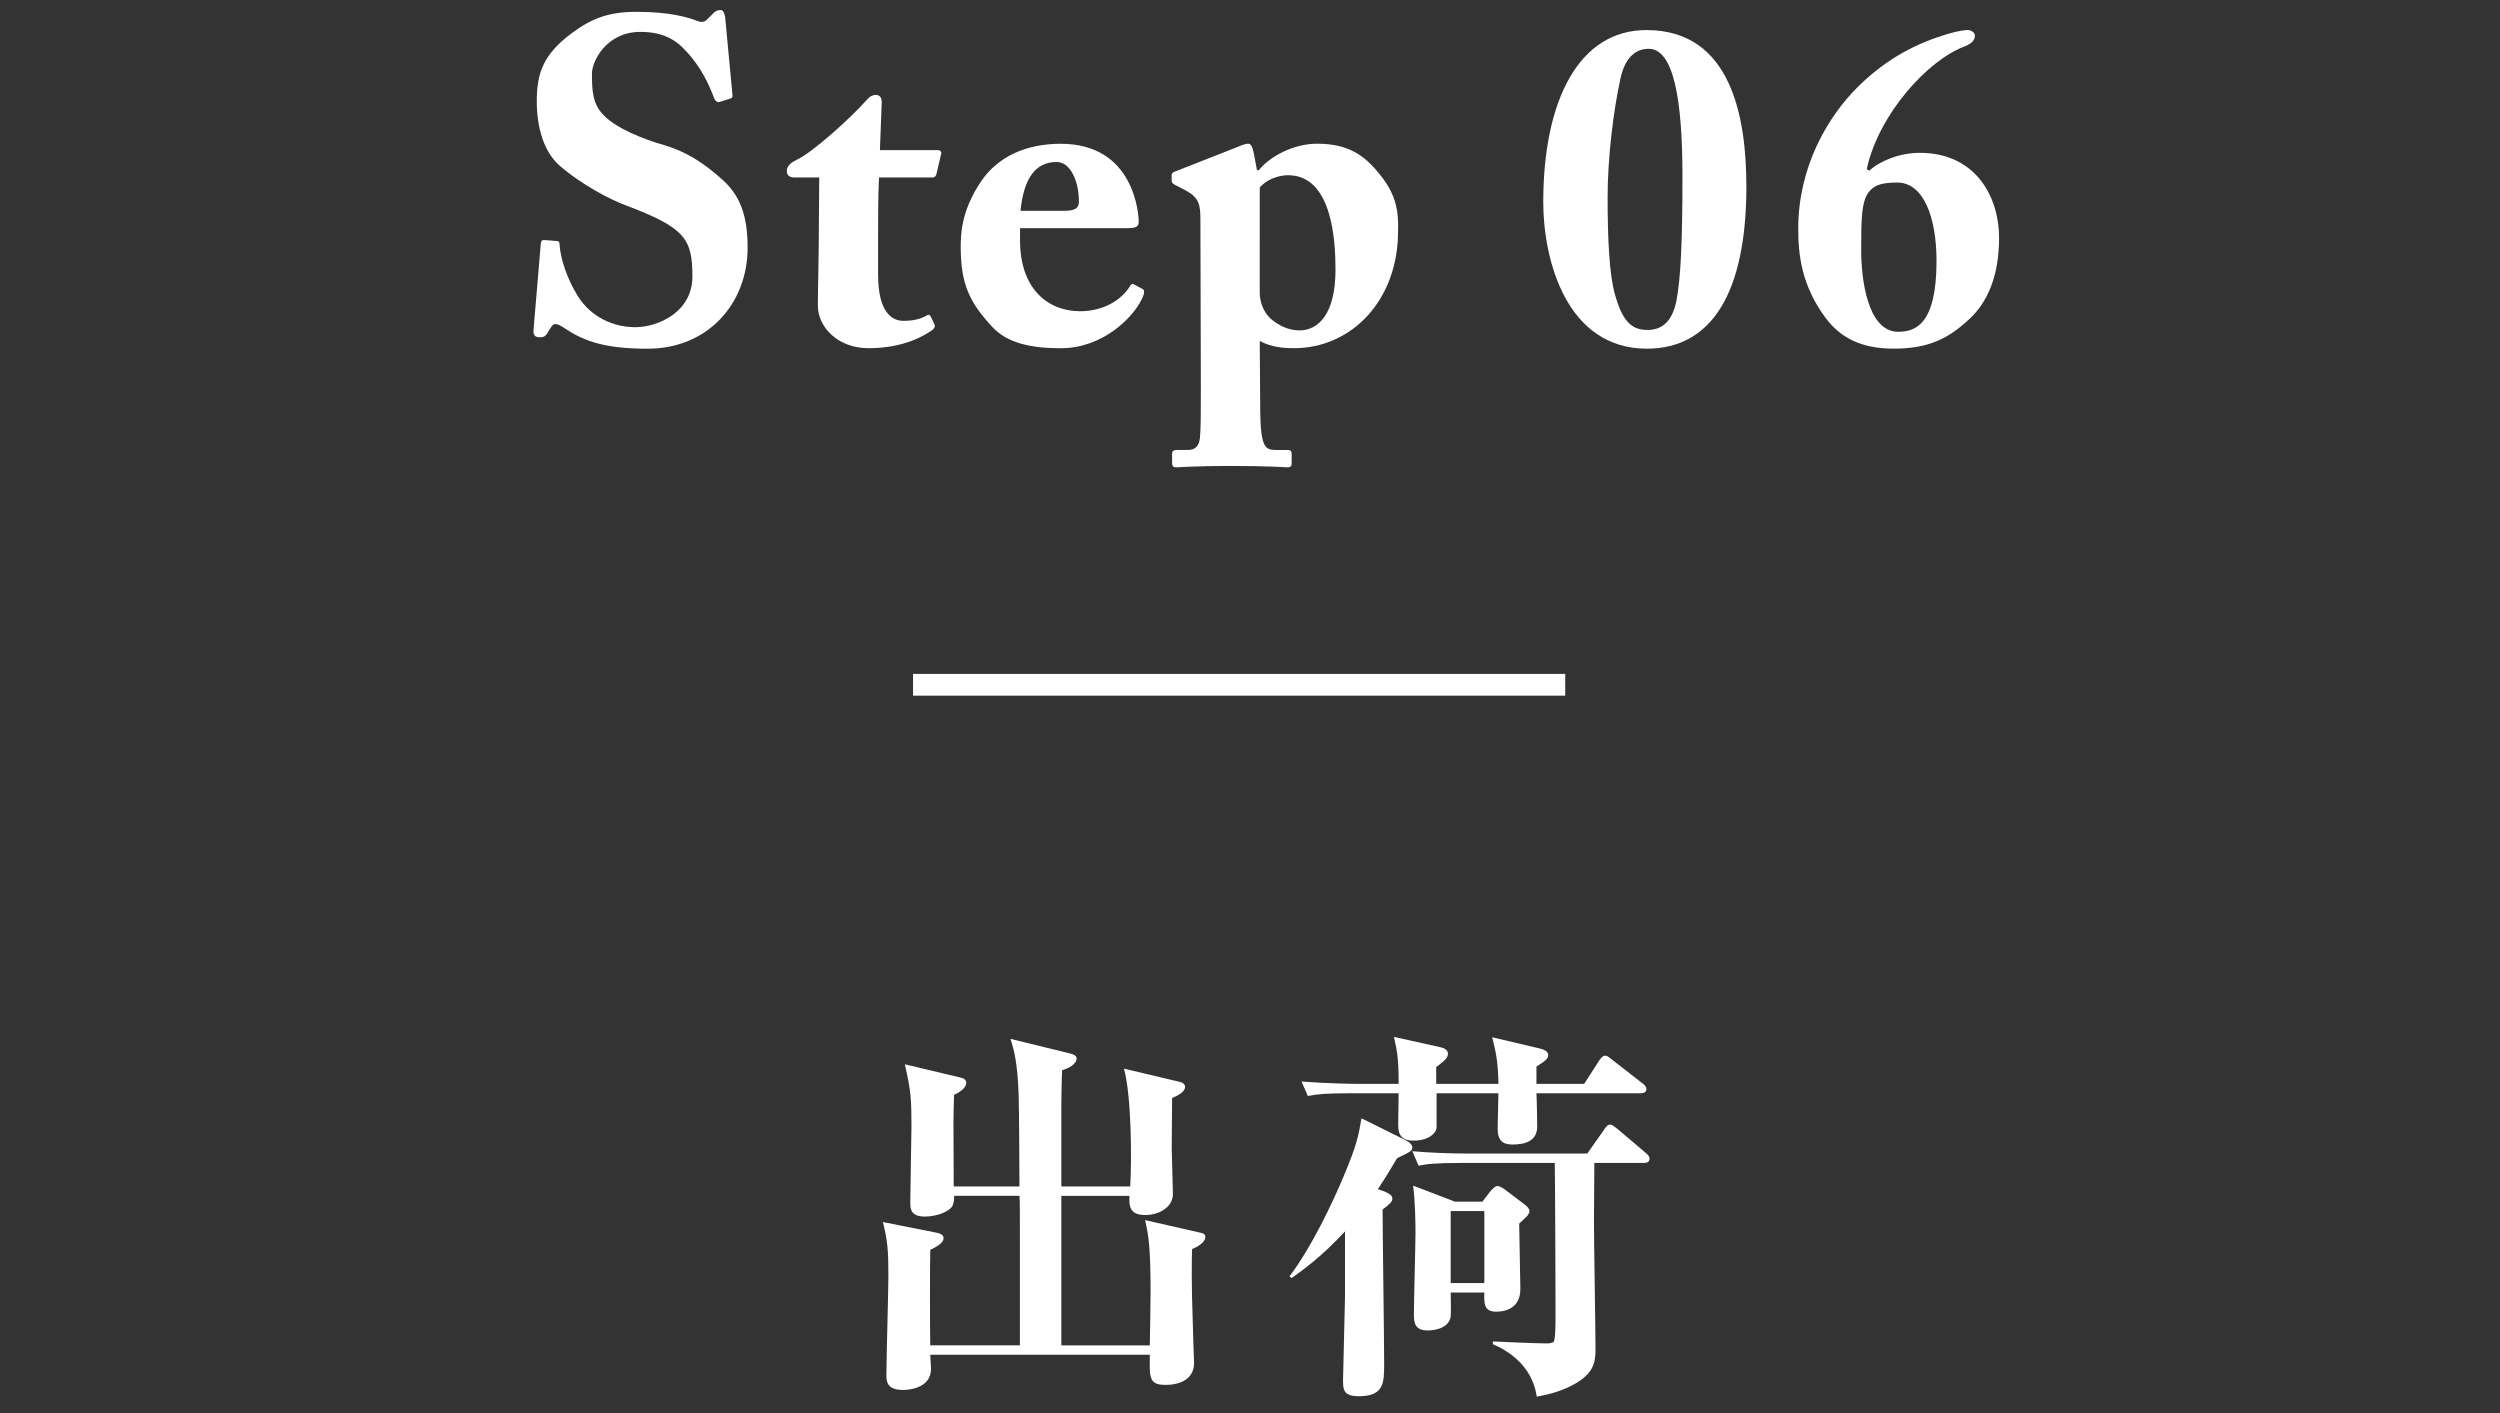
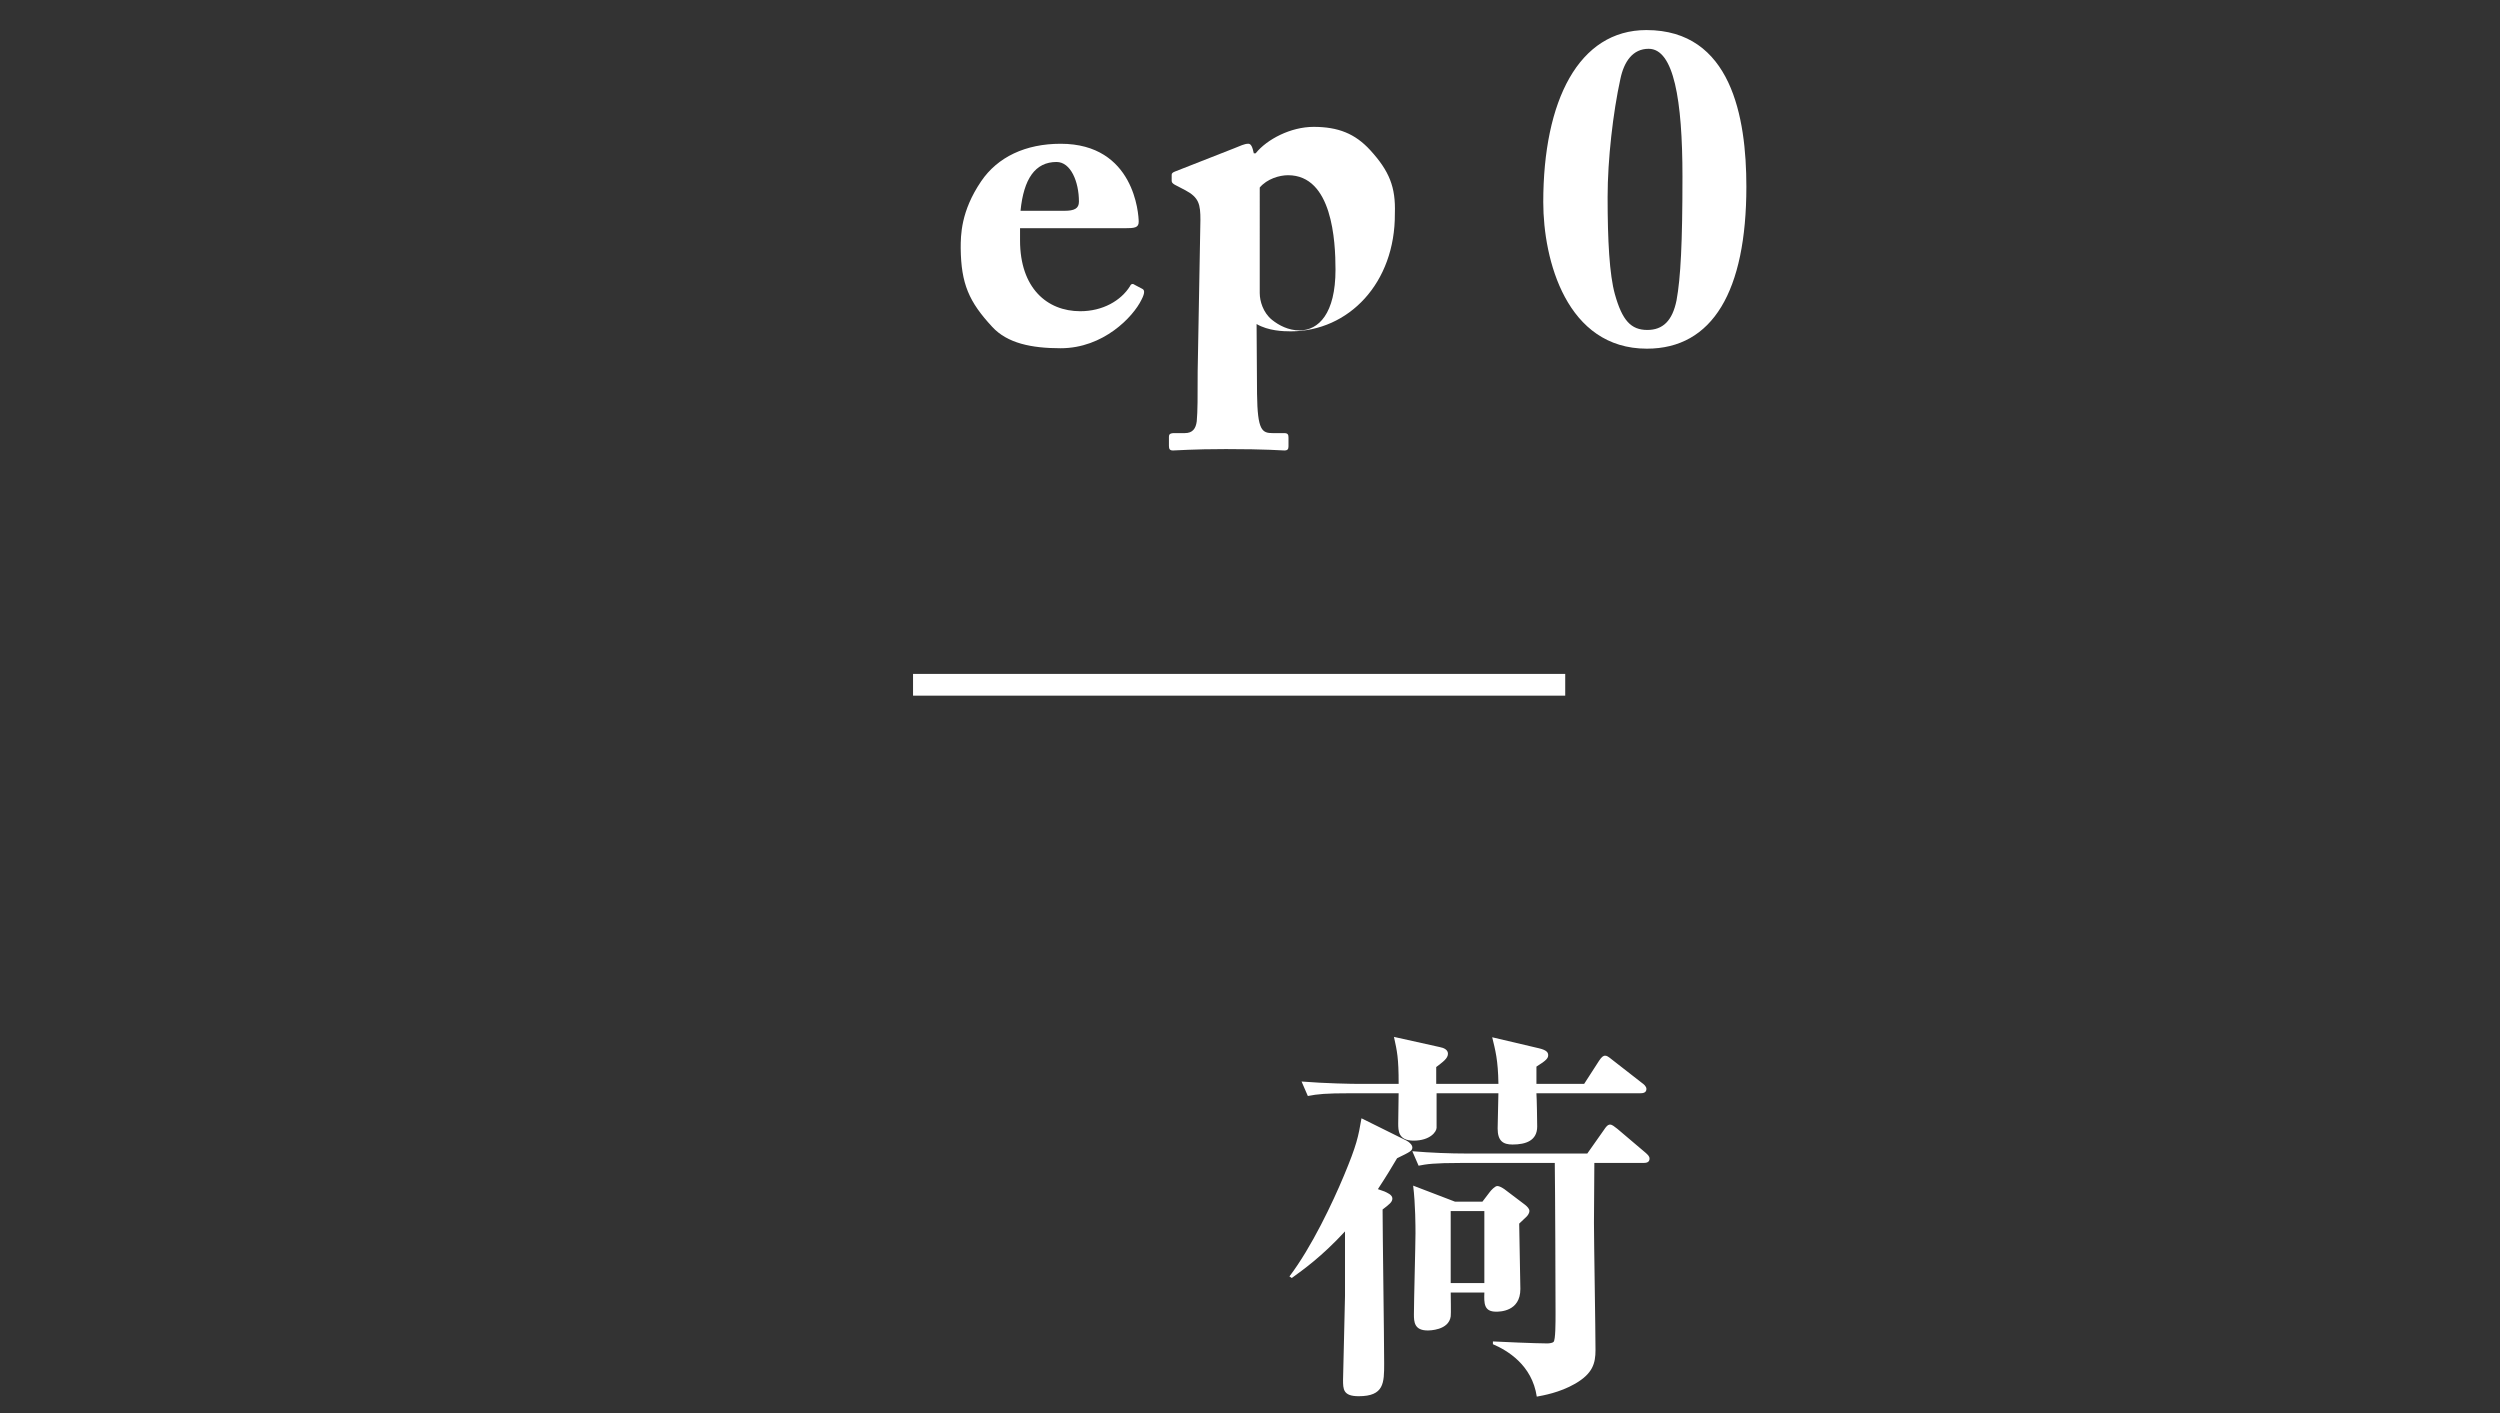
<svg xmlns="http://www.w3.org/2000/svg" version="1.1" x="0px" y="0px" width="115px" height="65px" viewBox="0 0 115 65" overflow="visible" enable-background="new 0 0 115 65" xml:space="preserve">
  <rect x="0" y="0" width="115" height="65" fill="#333333" stroke="none" />
  <defs>
</defs>
  <g>
    <g>
-       <path fill="#FFFFFF" d="M54.836,57.456c-0.018,0.469-0.035,1.513,0.037,3.565c0,0.27,0.054,1.603,0.054,1.674    c0,0.738-0.63,1.009-1.314,1.009c-0.757,0-0.738-0.324-0.72-1.387H42.791c0,0.145,0.036,0.486,0.036,0.648    c0,0.918-1.081,0.973-1.278,0.973c-0.774,0-0.774-0.414-0.774-0.702c0-0.721,0.091-3.89,0.091-4.538    c0-1.224-0.037-1.603-0.253-2.484l2.448,0.486c0.109,0.018,0.343,0.072,0.343,0.252c0,0.252-0.396,0.432-0.612,0.54    c-0.018,0.666-0.018,3.547,0,4.394h4.123V56.97c0-1.17,0-1.656-0.018-1.962h-3.008c0,0.162,0,0.324-0.09,0.486    c-0.162,0.252-0.72,0.468-1.26,0.468c-0.666,0-0.666-0.396-0.666-0.63c0-0.559,0.054-3.008,0.054-3.493    c0-1.243-0.019-1.657-0.306-2.881l2.502,0.594c0.162,0.036,0.324,0.09,0.324,0.252c0,0.288-0.414,0.486-0.559,0.559    c-0.035,1.008-0.035,1.206-0.018,4.213h3.025c0-0.666-0.018-3.583-0.036-4.177c-0.054-1.549-0.216-2.107-0.378-2.611l2.719,0.666    c0.145,0.036,0.324,0.091,0.324,0.234c0,0.271-0.396,0.469-0.666,0.54c-0.019,0.252-0.037,1.387-0.037,1.621v3.727h3.17    c0.072-1.296,0.054-4.177-0.289-5.419l2.504,0.594c0.162,0.036,0.306,0.09,0.306,0.252c0,0.216-0.324,0.396-0.595,0.504    c0,0.522-0.018,1.603-0.018,2.341c0,0.324,0.055,1.782,0.055,2.071c0,0.611-0.631,0.972-1.279,0.972    c-0.738,0-0.738-0.45-0.721-0.882h-3.133v6.878h4.07c0.018-0.847,0.035-2.071,0.035-2.503c0-2.106-0.107-2.61-0.252-3.259    l2.449,0.558c0.126,0.036,0.324,0.036,0.324,0.217C55.449,57.096,55.197,57.312,54.836,57.456z" />
      <path fill="#FFFFFF" d="M64.266,53.279c-0.234,0.396-0.505,0.846-0.883,1.422l0.307,0.108c0.107,0.054,0.359,0.144,0.359,0.324    c0,0.162-0.145,0.27-0.45,0.504c0,1.009,0.072,5.941,0.072,7.076c0,0.9,0,1.513-1.171,1.513c-0.72,0-0.72-0.324-0.72-0.757    c0-0.126,0.09-3.637,0.09-3.853v-2.971c-1.08,1.17-1.927,1.764-2.448,2.143l-0.108-0.072c1.026-1.351,1.999-3.421,2.503-4.628    c0.594-1.422,0.666-1.8,0.811-2.646l2.07,1.026c0.197,0.108,0.27,0.234,0.27,0.306C64.967,52.937,64.895,52.973,64.266,53.279z     M75.446,50.29h-4.771c0.019,0.234,0.036,1.314,0.036,1.53c0,0.648-0.521,0.828-1.135,0.828c-0.432,0-0.684-0.162-0.684-0.738    c0-0.252,0.035-1.386,0.035-1.62h-2.844v1.585c0,0.18-0.289,0.594-1.062,0.594c-0.703,0-0.703-0.468-0.703-0.792    c0-0.216,0.019-1.188,0.019-1.387h-2.232c-1.099,0-1.495,0.036-1.944,0.126l-0.289-0.666c1.1,0.09,2.359,0.108,2.557,0.108h1.909    c0-1.207-0.071-1.495-0.216-2.161l2.106,0.468c0.198,0.036,0.378,0.126,0.378,0.307c0,0.216-0.234,0.378-0.54,0.612v0.774h2.862    c-0.018-1.117-0.144-1.549-0.287-2.144l2.143,0.505c0.396,0.09,0.432,0.216,0.432,0.324c0,0.126-0.072,0.233-0.54,0.521v0.793    h2.196l0.685-1.062c0.126-0.198,0.216-0.234,0.271-0.234c0.09,0,0.144,0.036,0.324,0.18l1.387,1.081    c0.053,0.036,0.197,0.144,0.197,0.27C75.734,50.272,75.572,50.29,75.446,50.29z M75.608,53.495H73.34    c0,0.054-0.018,2.322-0.018,2.755c0,0.846,0.071,4.915,0.071,5.852c0,0.612-0.126,1.08-0.937,1.549    c-0.72,0.414-1.477,0.54-1.764,0.594c-0.217-1.458-1.352-2.125-2.018-2.412v-0.127c0.307,0.019,2.018,0.091,2.485,0.091    c0.036,0,0.233,0,0.306-0.072c0.09-0.09,0.09-0.864,0.09-1.333c0-0.972-0.018-5.797-0.035-6.896h-4.322    c-1.242,0-1.584,0.054-1.943,0.126l-0.289-0.666c0.847,0.072,1.711,0.107,2.557,0.107h5.492l0.774-1.098    c0.071-0.108,0.161-0.234,0.271-0.234c0.107,0,0.197,0.09,0.342,0.198l1.296,1.099c0.072,0.071,0.181,0.144,0.181,0.27    C75.879,53.477,75.717,53.495,75.608,53.495z M70.225,55.962c-0.054,0.054-0.288,0.27-0.342,0.324    c0,0.468,0.054,2.574,0.054,3.007c0,1.044-0.954,1.044-1.116,1.044c-0.559,0-0.559-0.378-0.54-0.882h-1.548    c0,0.144,0.018,1.008,0,1.098c-0.091,0.648-0.99,0.648-1.062,0.648c-0.613,0-0.631-0.396-0.631-0.738    c0-0.594,0.072-3.205,0.072-3.727c0-0.288,0-1.333-0.107-2.197l1.926,0.738h1.26l0.343-0.45c0.054-0.071,0.233-0.27,0.343-0.27    c0.09,0,0.215,0.071,0.324,0.144l0.953,0.721c0.108,0.09,0.199,0.18,0.199,0.288C70.352,55.8,70.279,55.908,70.225,55.962z     M68.28,55.71h-1.548v3.312h1.548V55.71z" />
    </g>
  </g>
  <g>
    <g>
-       <path fill="#FFFFFF" d="M25.594,11.084c0.084,0,0.146,0.02,0.146,0.168c0.042,0.65,0.336,1.553,0.84,2.371    c0.609,0.967,1.638,1.428,2.646,1.428s2.624-0.672,2.624-2.33c0-1.742-0.336-2.246-3.064-3.275    c-0.631-0.23-1.975-0.902-3.045-1.826c-0.734-0.65-1.05-1.764-1.05-2.982c0-1.279,0.315-2.141,1.575-3.086    c0.944-0.713,1.742-1.008,3.023-1.008c1.532,0,2.352,0.252,2.792,0.42c0.21,0.084,0.356,0.043,0.483-0.105l0.272-0.271    c0.084-0.084,0.188-0.127,0.315-0.127c0.146,0,0.188,0.23,0.209,0.357l0.336,3.59c0,0.084-0.041,0.105-0.104,0.127L33.131,4.68    c-0.105,0.041-0.21,0-0.273-0.146c-0.23-0.609-0.588-1.428-1.301-2.184c-0.525-0.588-1.155-0.883-2.1-0.883    c-1.575,0-2.227,1.365-2.227,1.91c0,0.777,0.021,1.408,0.547,1.932c0.545,0.568,1.742,1.072,2.771,1.365    c1.008,0.295,1.826,0.818,2.688,1.596c0.818,0.734,1.154,1.658,1.154,3.129c0,2.561-1.826,4.641-4.598,4.641    c-1.891,0-2.877-0.316-3.759-0.904c-0.252-0.168-0.378-0.23-0.483-0.23c-0.125,0-0.209,0.146-0.336,0.357    c-0.125,0.23-0.23,0.252-0.377,0.252c-0.231,0-0.315-0.105-0.295-0.336l0.336-3.99c0.021-0.146,0.084-0.146,0.168-0.146    L25.594,11.084z" />
-       <path fill="#FFFFFF" d="M40.394,12.658c0,1.721,0.651,2.1,1.155,2.1c0.44,0,0.756-0.062,1.092-0.252    c0.062-0.043,0.125-0.043,0.188,0.084l0.147,0.314c0.062,0.105,0,0.211-0.084,0.273c-0.357,0.252-1.303,0.84-2.939,0.84    c-1.428,0-2.331-0.986-2.331-1.953c0-0.734,0.042-2.33,0.042-3.129l0.021-2.771H36.53c-0.188,0-0.336-0.084-0.336-0.293    c0-0.211,0.126-0.357,0.462-0.525c0.693-0.314,2.457-1.889,3.233-2.771c0.147-0.168,0.294-0.209,0.399-0.209    c0.188,0,0.272,0.146,0.272,0.314l-0.084,2.225h2.667c0.125,0,0.188,0.105,0.146,0.189l-0.21,0.902    c-0.021,0.084-0.063,0.168-0.188,0.168h-2.457c-0.042,0.861-0.042,1.869-0.042,2.836V12.658z" />
      <path fill="#FFFFFF" d="M46.922,10.496v0.566c0,2.184,1.238,3.254,2.771,3.254c1.029,0,1.869-0.482,2.289-1.154    c0.041-0.105,0.125-0.127,0.209-0.062l0.357,0.188c0.084,0.043,0.146,0.148-0.042,0.504c-0.378,0.777-1.743,2.227-3.716,2.227    c-1.344,0-2.457-0.23-3.15-0.986c-1.07-1.156-1.428-1.975-1.448-3.611c0-0.588,0-1.701,0.944-3.088    c0.756-1.111,2.037-1.721,3.654-1.721c3.4,0,3.59,3.254,3.59,3.59c0,0.273-0.189,0.295-0.65,0.295H46.922z M48.959,9.697    c0.461,0,0.672-0.105,0.672-0.42c0-0.924-0.379-1.826-1.029-1.826c-0.986,0-1.512,0.777-1.658,2.246H48.959z" />
-       <path fill="#FFFFFF" d="M55.219,10.117c0-0.713-0.062-1.029-0.692-1.365L54.043,8.5c-0.104-0.062-0.146-0.104-0.146-0.188V8.039    c0-0.062,0.042-0.105,0.146-0.146l2.73-1.072c0.272-0.104,0.461-0.209,0.65-0.209c0.126,0,0.189,0.146,0.252,0.441l0.146,0.775    h0.084c0.525-0.65,1.617-1.217,2.667-1.217c1.134,0,1.911,0.314,2.604,1.07c0.882,0.967,1.176,1.701,1.134,2.918    c0.021,3.191-2.121,5.418-4.787,5.418c-0.357,0-1.029-0.021-1.574-0.336l0.021,3.213c0.021,1.699,0.231,1.805,0.735,1.805h0.524    c0.168,0,0.188,0.084,0.188,0.211v0.398c0,0.125-0.041,0.189-0.188,0.189c-0.104,0-0.819-0.064-2.688-0.064    c-1.532,0-2.268,0.064-2.436,0.064c-0.147,0-0.188-0.064-0.188-0.211v-0.42c0-0.105,0.041-0.168,0.252-0.168h0.482    c0.357,0,0.504-0.209,0.546-0.545c0.042-0.463,0.042-1.092,0.042-2.289L55.219,10.117z M57.949,13.498    c0,0.336,0.146,0.881,0.566,1.217c0.314,0.252,0.756,0.484,1.26,0.484c0.882,0,1.658-0.777,1.658-2.793    c0-1.322-0.146-4.346-2.184-4.346c-0.398,0-0.965,0.168-1.301,0.566V13.498z" />
+       <path fill="#FFFFFF" d="M55.219,10.117c0-0.713-0.062-1.029-0.692-1.365L54.043,8.5c-0.104-0.062-0.146-0.104-0.146-0.188V8.039    c0-0.062,0.042-0.105,0.146-0.146l2.73-1.072c0.272-0.104,0.461-0.209,0.65-0.209c0.126,0,0.189,0.146,0.252,0.441h0.084c0.525-0.65,1.617-1.217,2.667-1.217c1.134,0,1.911,0.314,2.604,1.07c0.882,0.967,1.176,1.701,1.134,2.918    c0.021,3.191-2.121,5.418-4.787,5.418c-0.357,0-1.029-0.021-1.574-0.336l0.021,3.213c0.021,1.699,0.231,1.805,0.735,1.805h0.524    c0.168,0,0.188,0.084,0.188,0.211v0.398c0,0.125-0.041,0.189-0.188,0.189c-0.104,0-0.819-0.064-2.688-0.064    c-1.532,0-2.268,0.064-2.436,0.064c-0.147,0-0.188-0.064-0.188-0.211v-0.42c0-0.105,0.041-0.168,0.252-0.168h0.482    c0.357,0,0.504-0.209,0.546-0.545c0.042-0.463,0.042-1.092,0.042-2.289L55.219,10.117z M57.949,13.498    c0,0.336,0.146,0.881,0.566,1.217c0.314,0.252,0.756,0.484,1.26,0.484c0.882,0,1.658-0.777,1.658-2.793    c0-1.322-0.146-4.346-2.184-4.346c-0.398,0-0.965,0.168-1.301,0.566V13.498z" />
      <path fill="#FFFFFF" d="M80.333,8.584c0,4.809-1.554,7.455-4.577,7.455c-3.695,0-4.766-4.074-4.766-6.74    c0-4.682,1.637-7.916,4.744-7.916C79.641,1.383,80.333,5.393,80.333,8.584z M74.538,3.629c-0.336,1.533-0.588,3.695-0.588,5.439    c0,1.994,0.084,3.568,0.336,4.471c0.336,1.197,0.735,1.639,1.491,1.639c0.713,0,1.154-0.42,1.344-1.365    c0.188-1.029,0.272-2.625,0.272-5.689c0-3.527-0.399-5.879-1.554-5.879C75.105,2.244,74.706,2.832,74.538,3.629z" />
-       <path fill="#FFFFFF" d="M83.999,14.652c-1.155-1.533-1.28-3.002-1.28-4.137c0-2.855,1.364-5.143,2.729-6.508    c1.407-1.387,2.793-2.037,4.115-2.436c0.567-0.168,0.84-0.189,0.967-0.189c0.125,0,0.314,0.105,0.314,0.252    c0,0.189-0.105,0.357-0.482,0.504c-1.68,0.631-3.947,3.107-4.494,5.648l0.127,0.062c0.44-0.42,1.364-0.818,2.309-0.818    c2.604,0,3.654,2.057,3.654,3.904s-0.588,3.023-1.365,3.738c-0.966,0.902-1.869,1.365-3.485,1.365    C85.615,16.039,84.671,15.535,83.999,14.652z M89.08,12.008c0-1.996-0.588-3.611-1.806-3.611c-0.608,0-0.987,0.084-1.239,0.355    c-0.42,0.42-0.42,1.324-0.42,2.793c0,1.219,0.273,3.717,1.701,3.717C88.094,15.262,89.08,14.947,89.08,12.008z" />
    </g>
  </g>
  <line fill="none" stroke="#FFFFFF" stroke-miterlimit="10" x1="42" y1="31.5" x2="72" y2="31.5" />
  <rect id="_x3C_スライス_x3E__40_" fill="none" width="115" height="65" />
</svg>